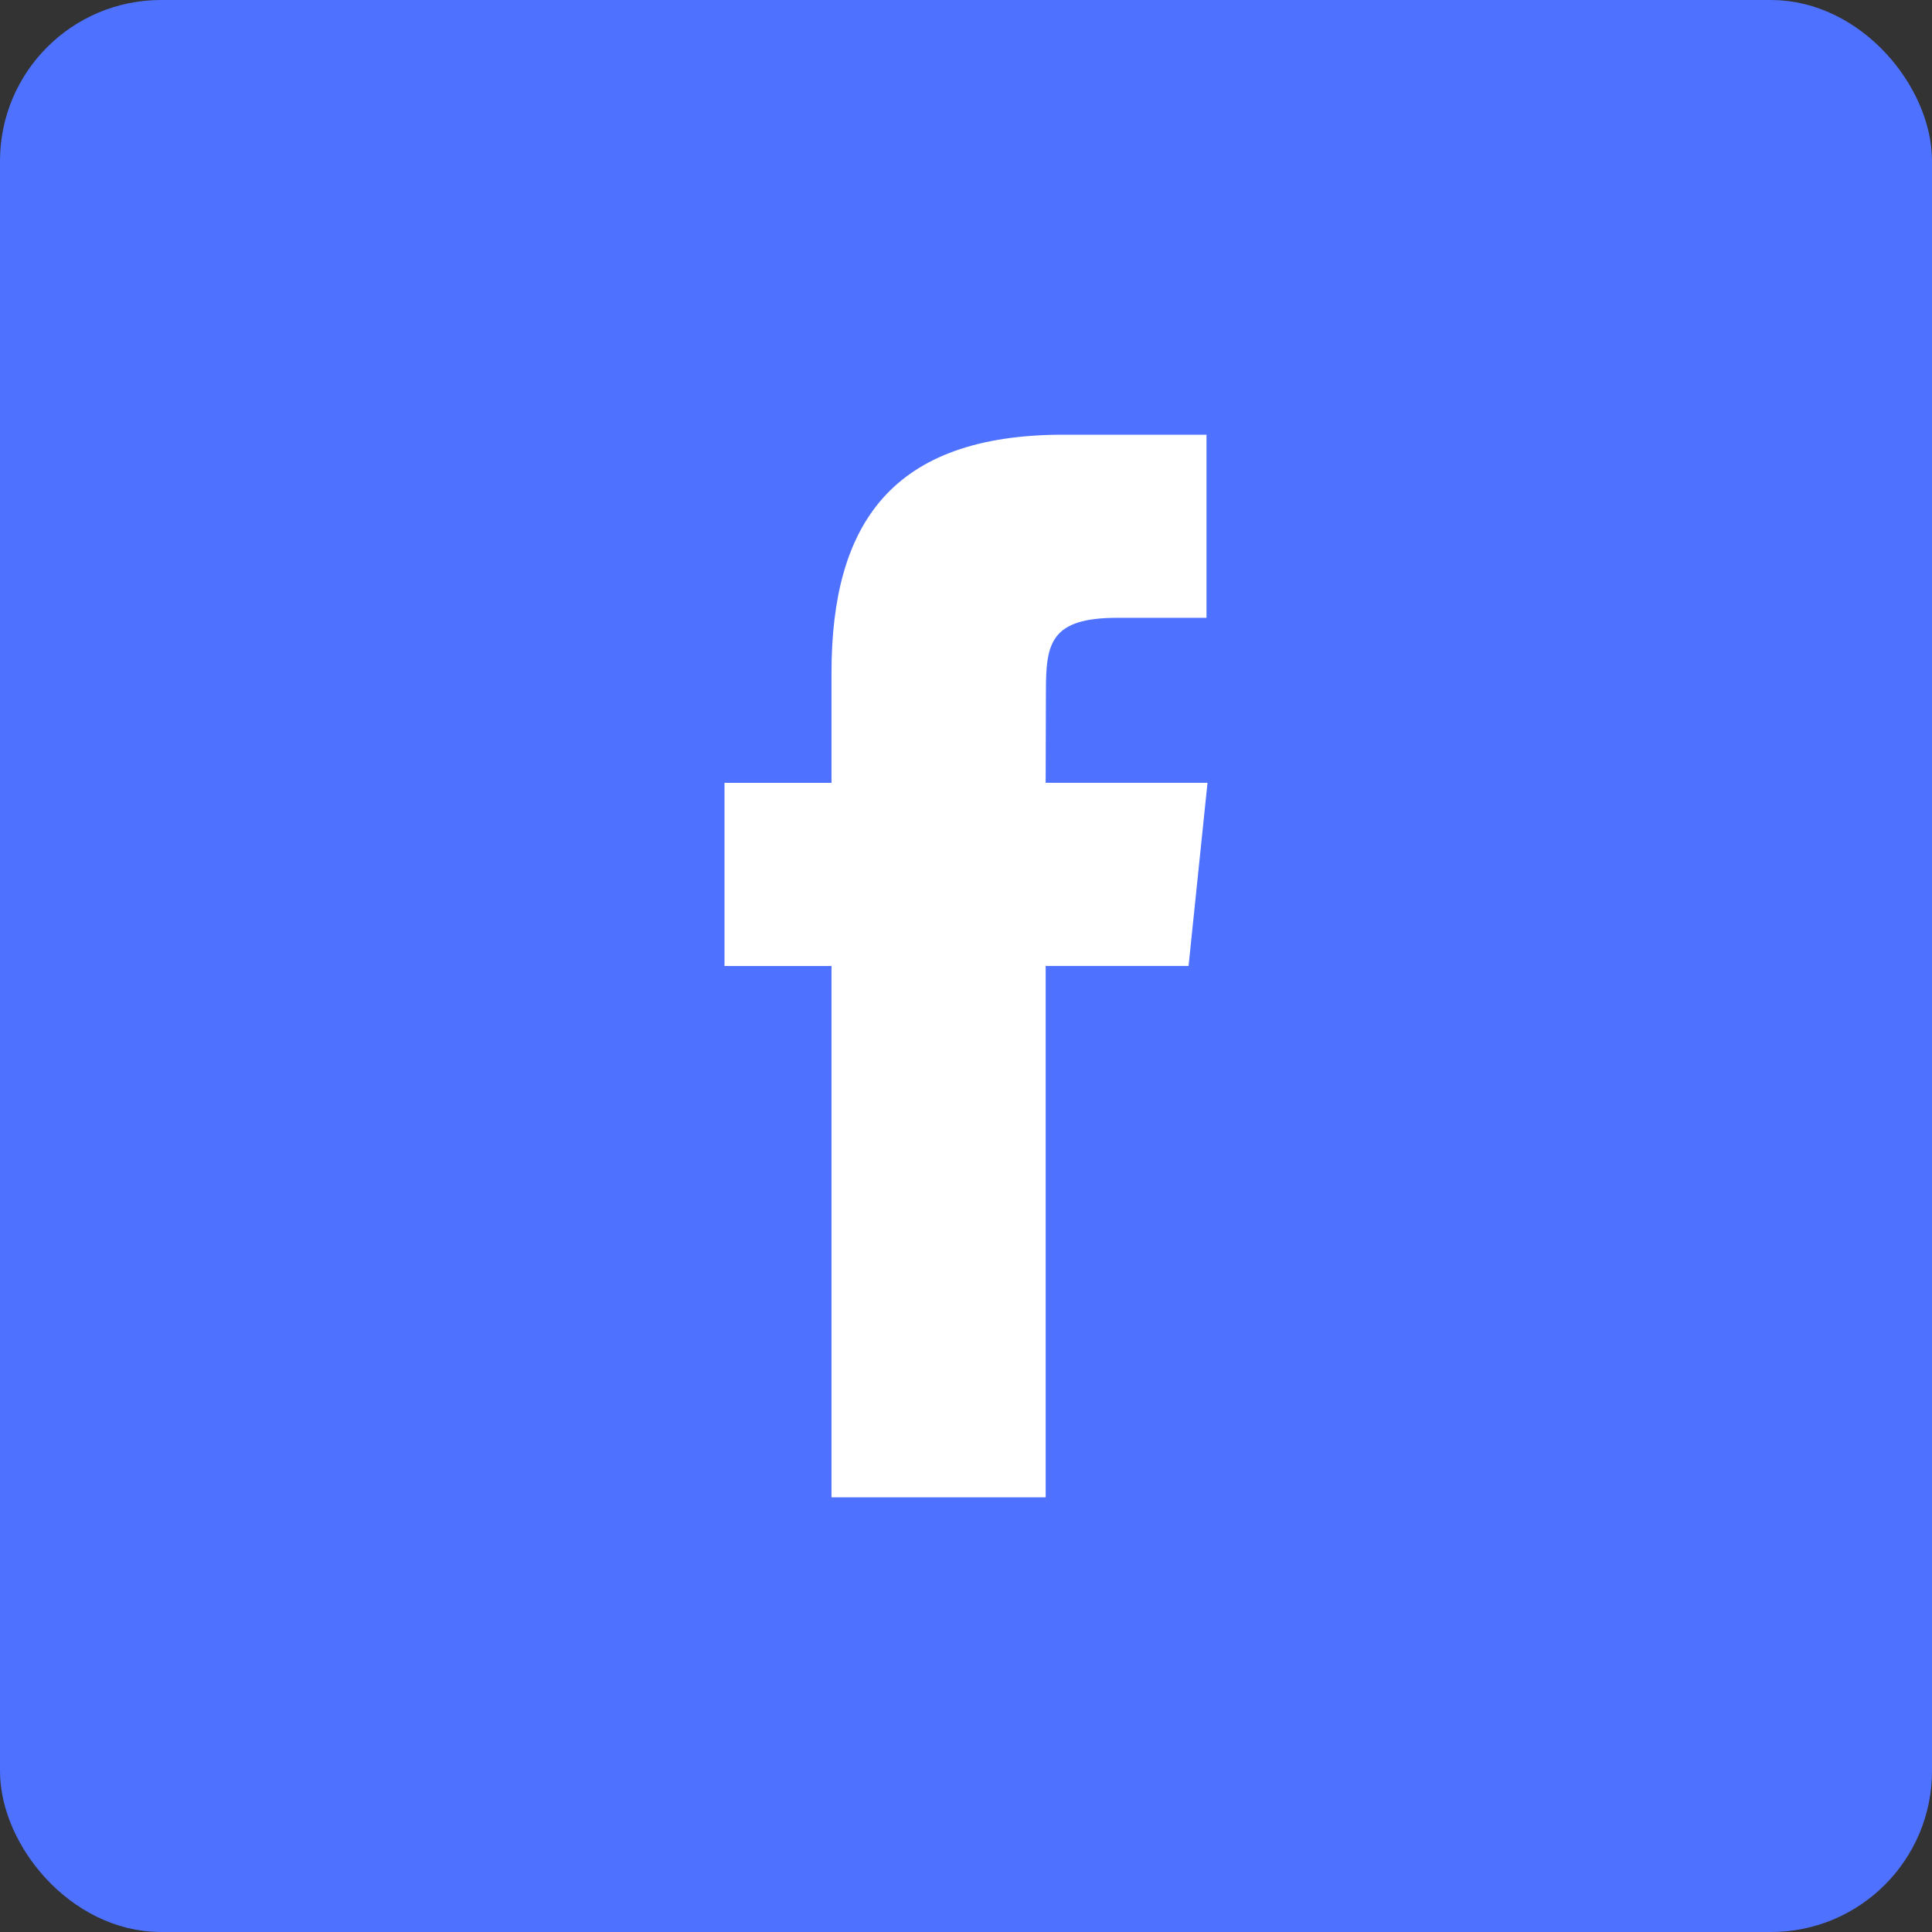
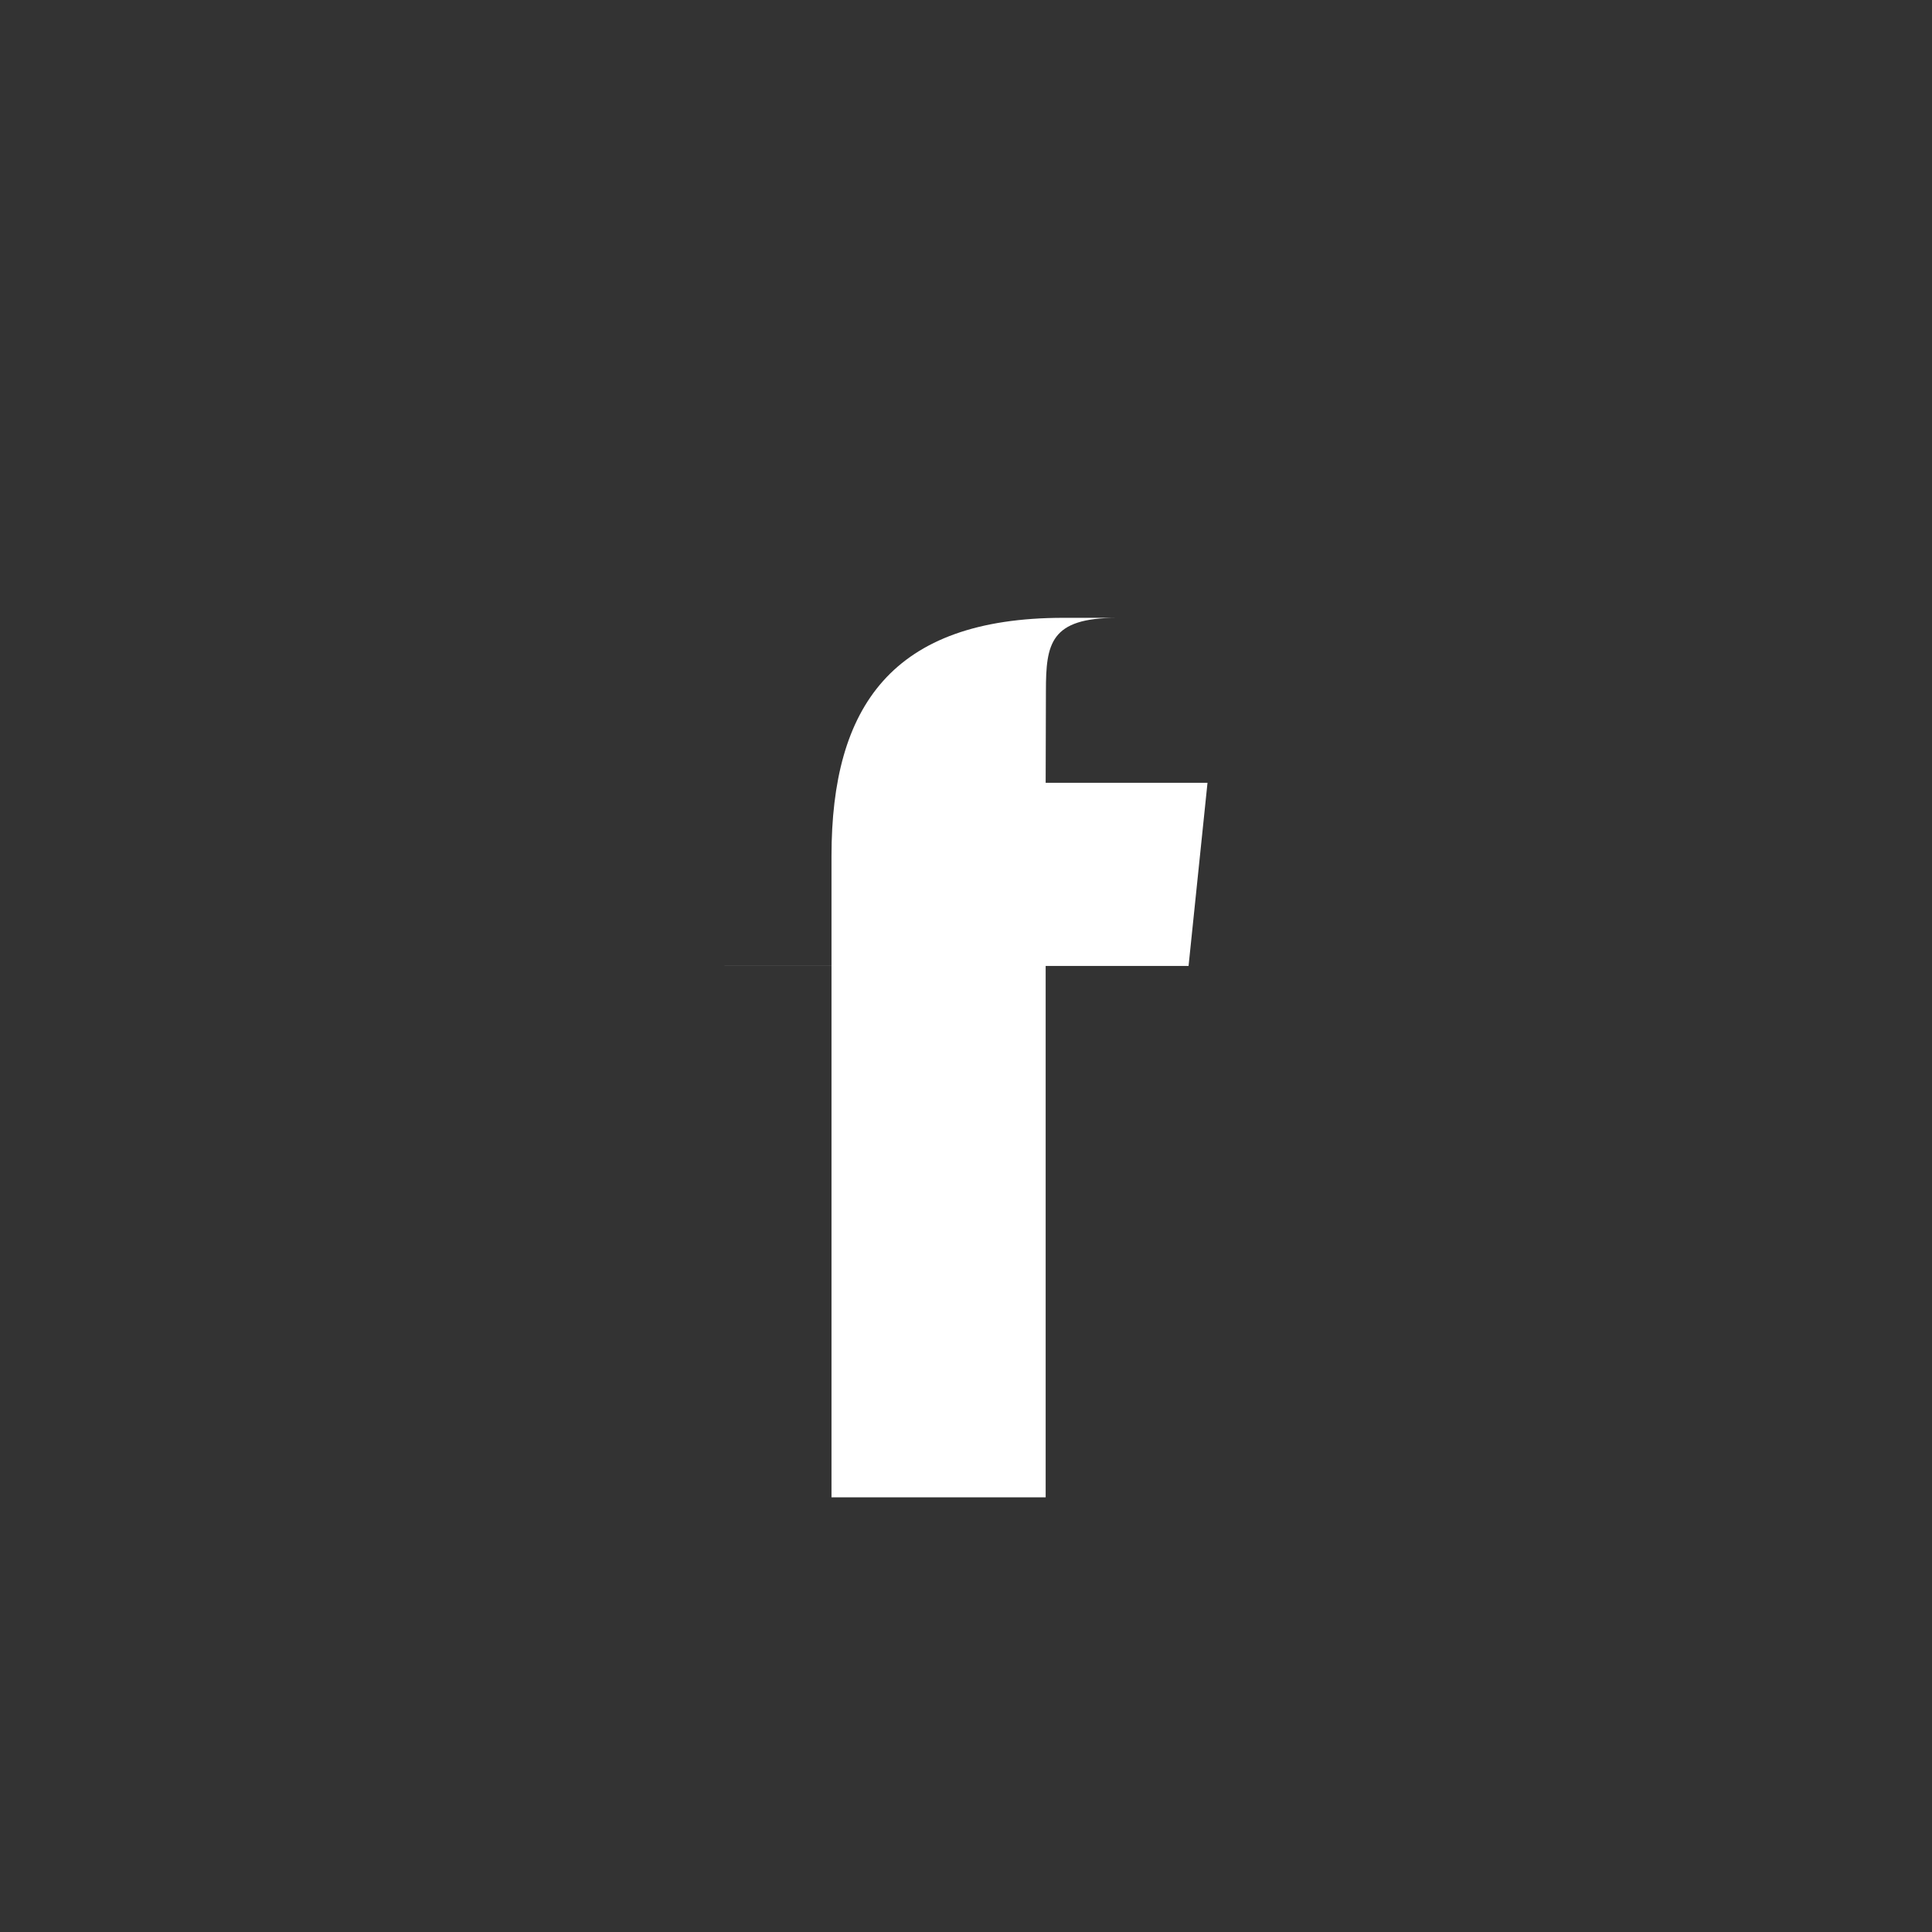
<svg xmlns="http://www.w3.org/2000/svg" width="60" height="60" viewBox="0 0 60 60">
  <rect x="0" y="0" width="60" height="60" fill="#333333" stroke="none" />
  <g fill="none" fill-rule="evenodd">
-     <rect width="58" height="58" x="1" y="1" fill="#4E72FF" fill-rule="nonzero" stroke="#4E72FF" stroke-width="2" rx="4" />
-     <path fill="#FFF" d="M32.474 46.5V29.998h4.438l.588-5.687h-5.026l.008-2.846c0-1.483.137-2.278 2.212-2.278h2.775V13.5H33.03c-5.33 0-7.207 2.759-7.207 7.398v3.414H22.5V30h3.323V46.5h6.651z" />
+     <path fill="#FFF" d="M32.474 46.5V29.998h4.438l.588-5.687h-5.026l.008-2.846c0-1.483.137-2.278 2.212-2.278h2.775H33.03c-5.33 0-7.207 2.759-7.207 7.398v3.414H22.5V30h3.323V46.5h6.651z" />
  </g>
</svg>